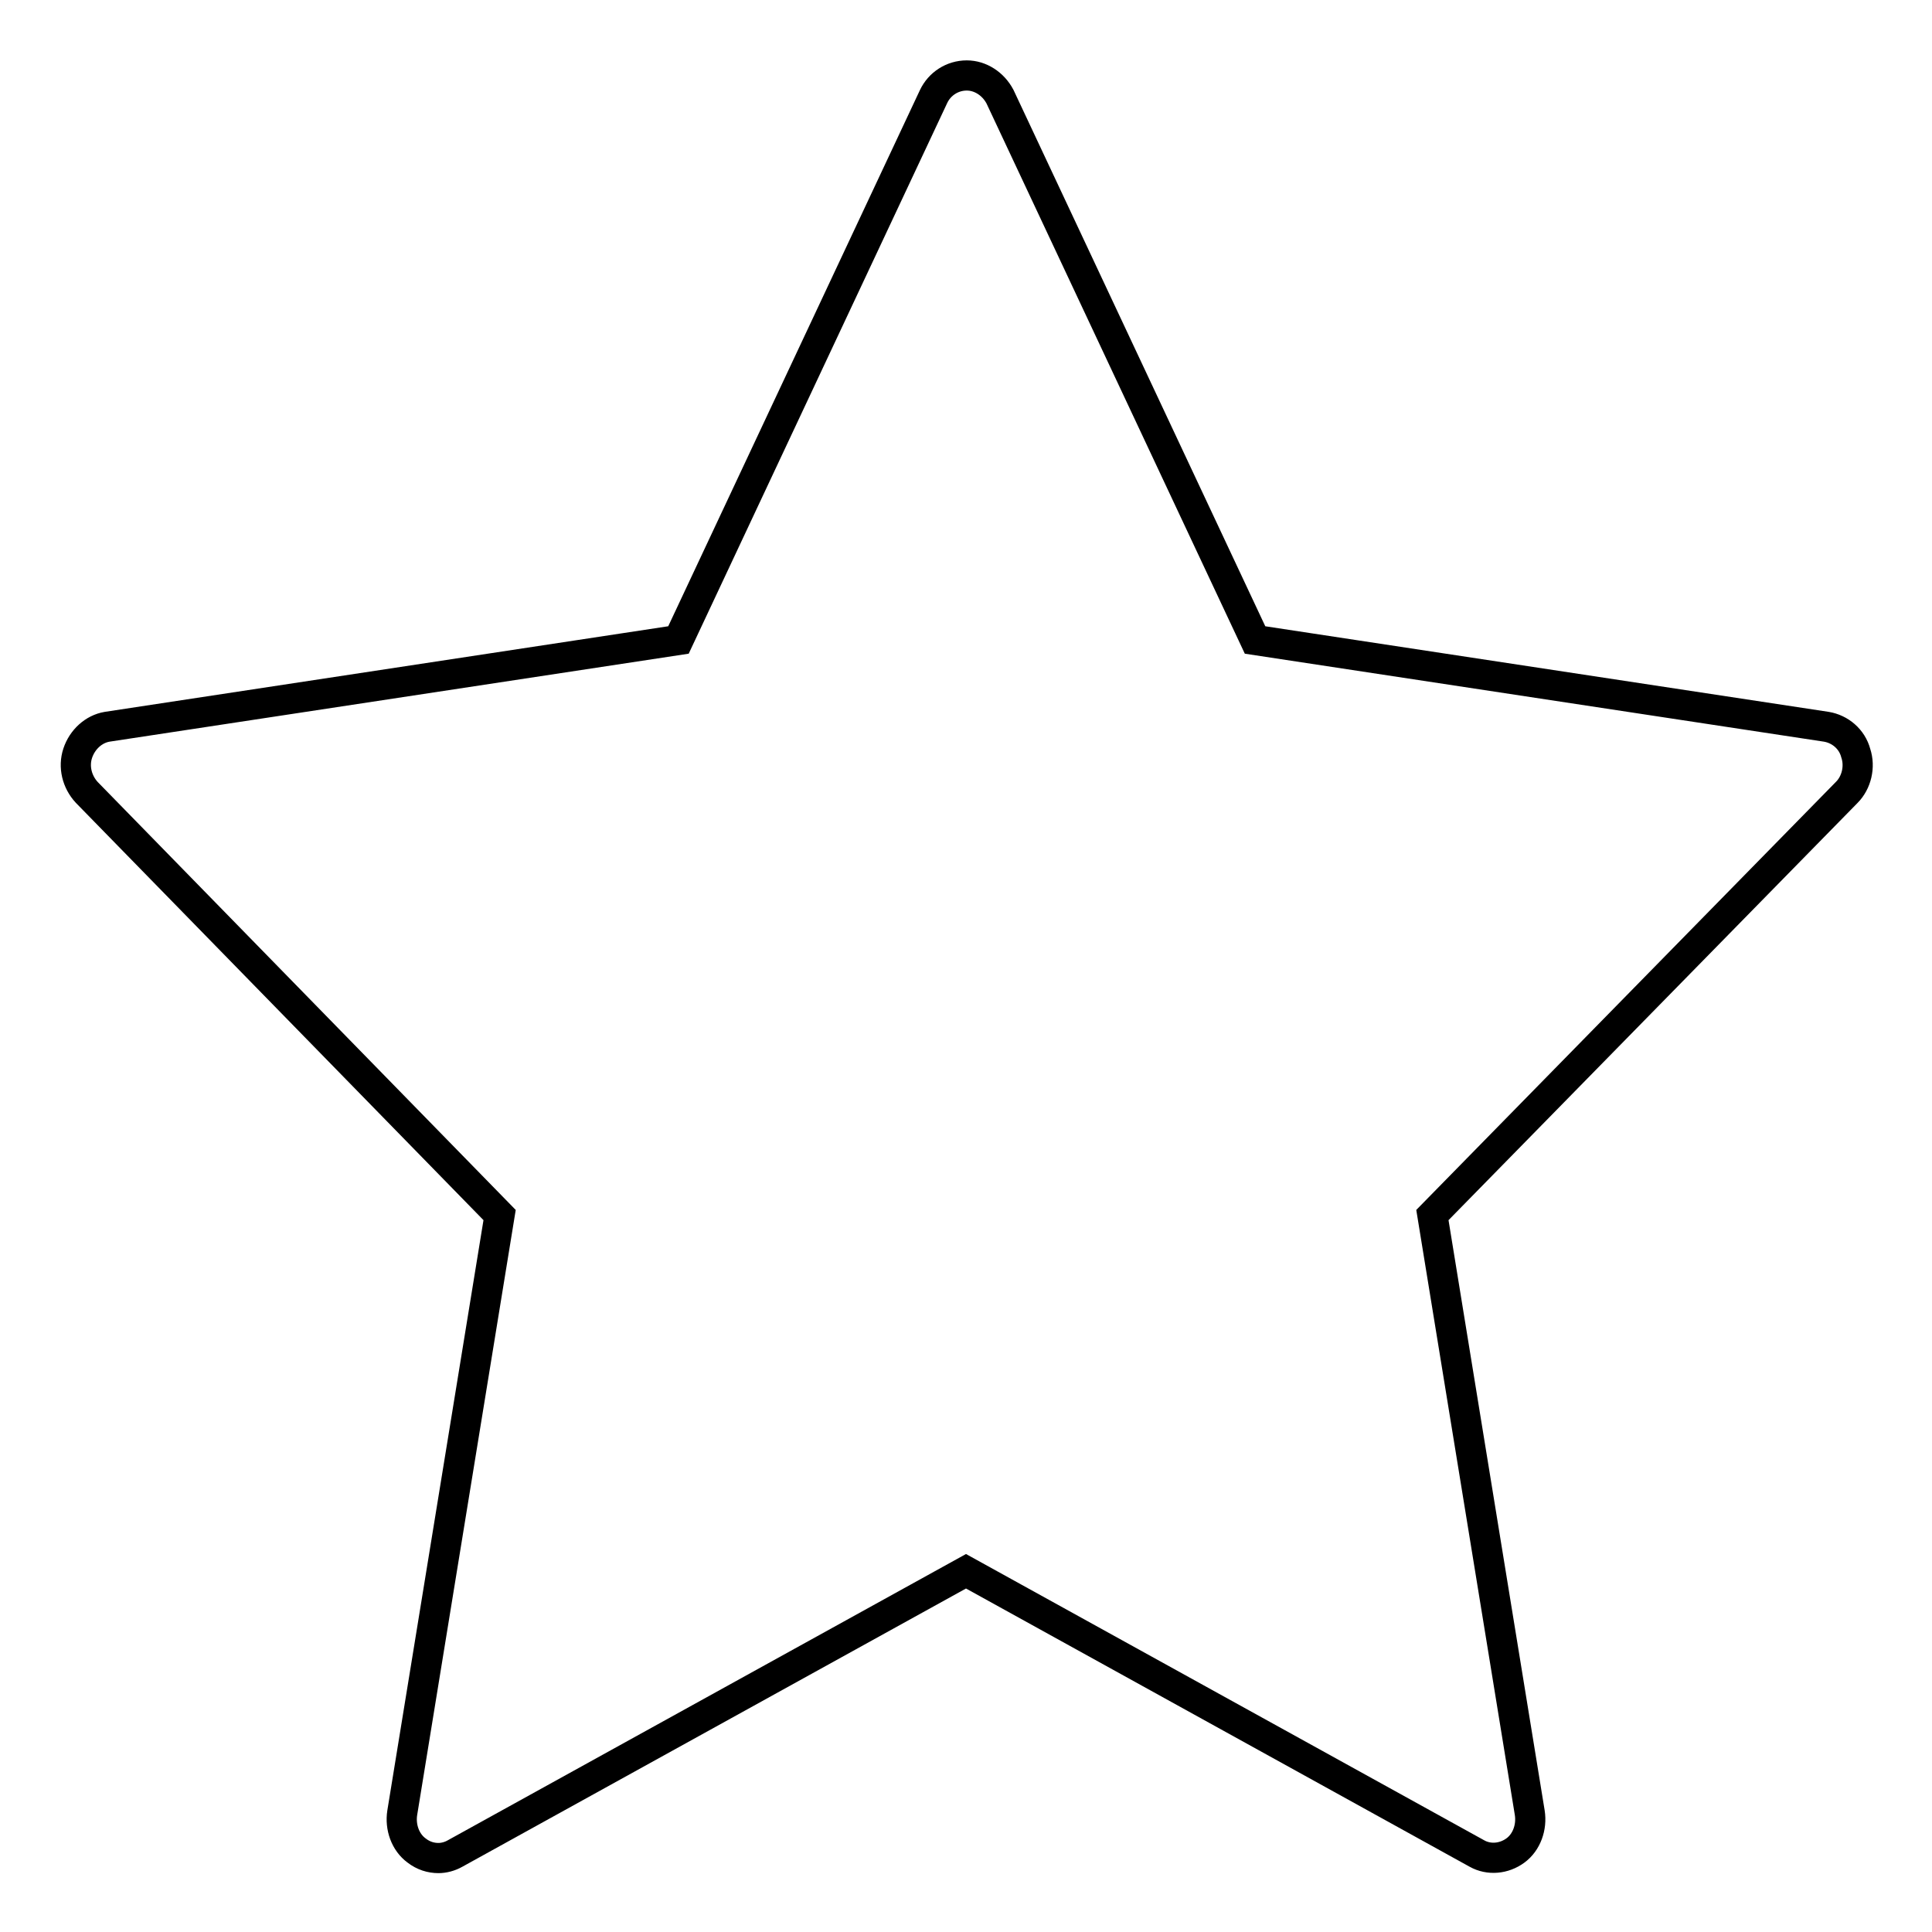
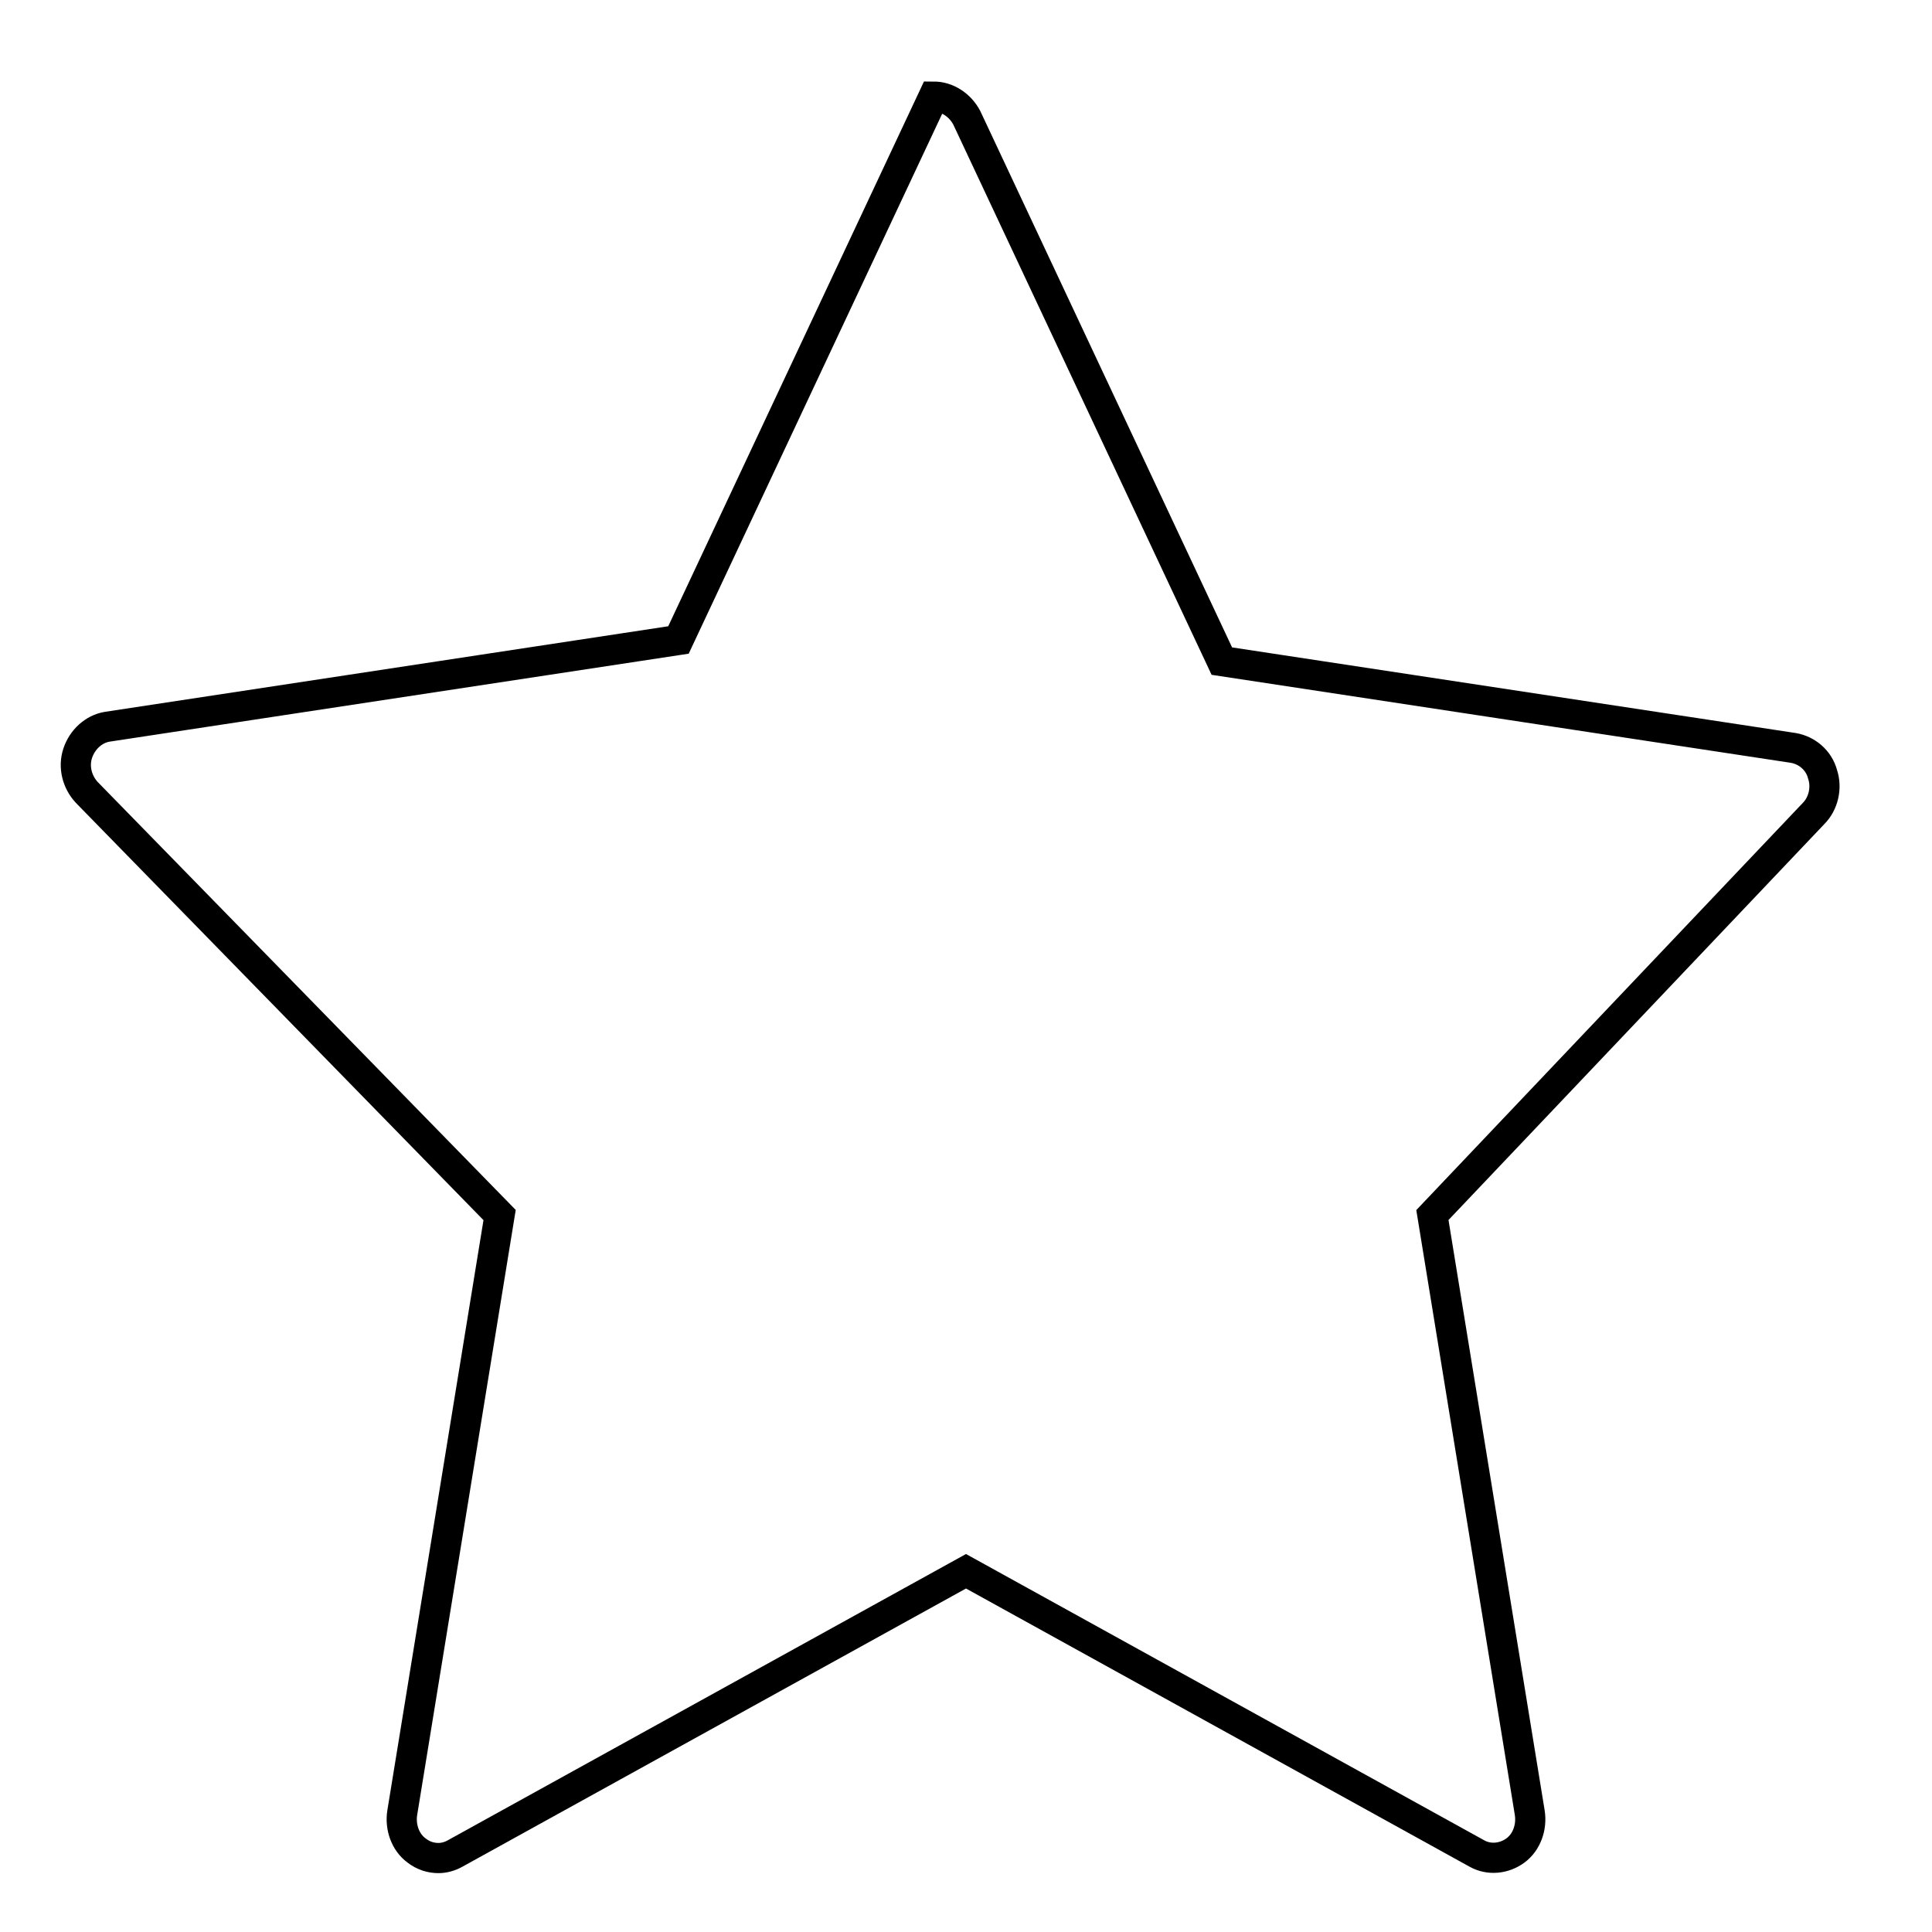
<svg xmlns="http://www.w3.org/2000/svg" version="1.1" x="0px" y="0px" viewBox="0 0 256 256" enable-background="new 0 0 256 256" xml:space="preserve">
  <g>
-     <path stroke-width="4" fill-opacity="0" stroke="#000000" d="M58.1,246.2c-1,0-2-0.3-2.9-1c-1.5-1.1-2.2-3.1-1.9-5L66.2,161L11.5,105c-1.3-1.4-1.8-3.4-1.2-5.2 c0.6-1.8,2.1-3.2,3.9-3.5l75.7-11.5l33.8-72c0.8-1.7,2.5-2.8,4.4-2.8c1.8,0,3.5,1.1,4.4,2.8l33.8,72l75.7,11.5 c1.8,0.3,3.4,1.6,3.9,3.5c0.6,1.8,0.1,3.9-1.2,5.2L189.8,161l12.9,79.2c0.3,1.9-0.4,3.9-1.9,5c-1.5,1.1-3.5,1.3-5.1,0.4L128,208.2 l-67.7,37.4C59.6,246,58.8,246.2,58.1,246.2L58.1,246.2L58.1,246.2z" />
+     <path stroke-width="4" fill-opacity="0" stroke="#000000" d="M58.1,246.2c-1,0-2-0.3-2.9-1c-1.5-1.1-2.2-3.1-1.9-5L66.2,161L11.5,105c-1.3-1.4-1.8-3.4-1.2-5.2 c0.6-1.8,2.1-3.2,3.9-3.5l75.7-11.5l33.8-72c1.8,0,3.5,1.1,4.4,2.8l33.8,72l75.7,11.5 c1.8,0.3,3.4,1.6,3.9,3.5c0.6,1.8,0.1,3.9-1.2,5.2L189.8,161l12.9,79.2c0.3,1.9-0.4,3.9-1.9,5c-1.5,1.1-3.5,1.3-5.1,0.4L128,208.2 l-67.7,37.4C59.6,246,58.8,246.2,58.1,246.2L58.1,246.2L58.1,246.2z" />
  </g>
</svg>